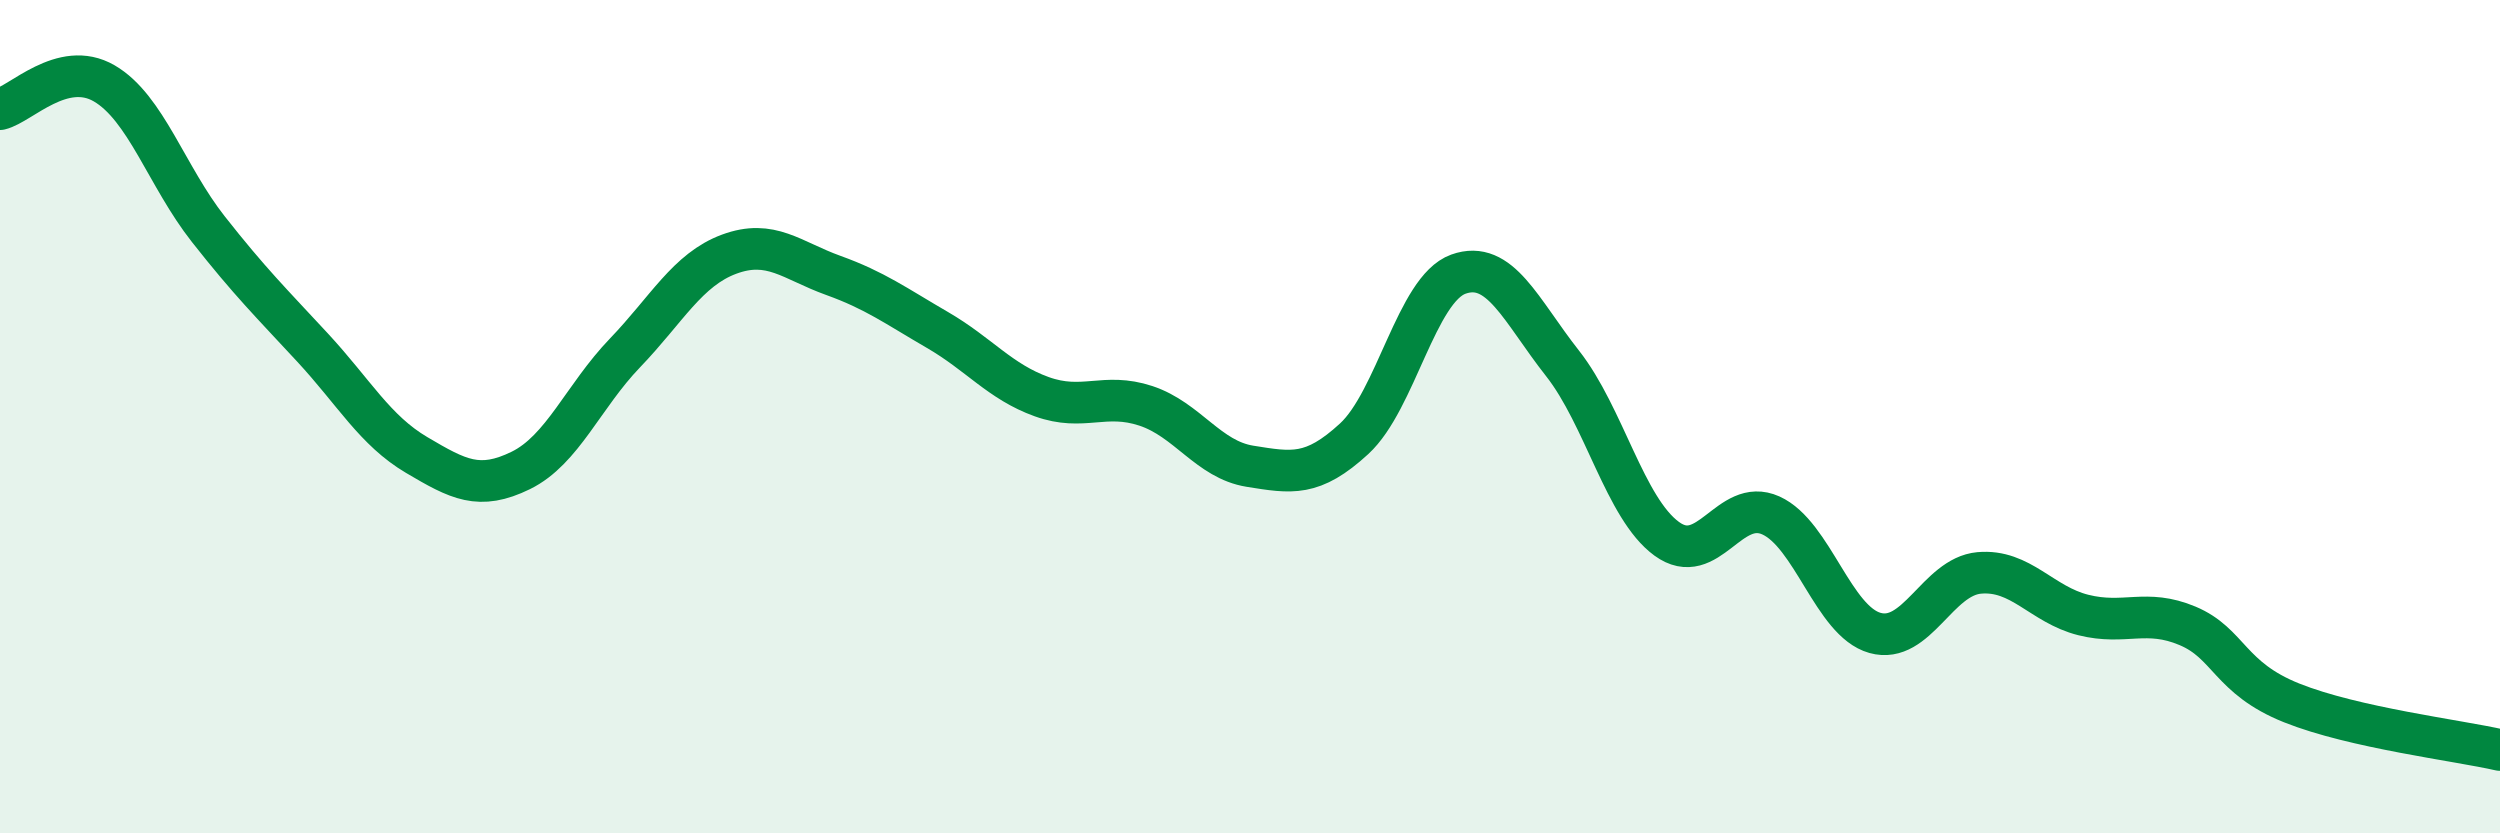
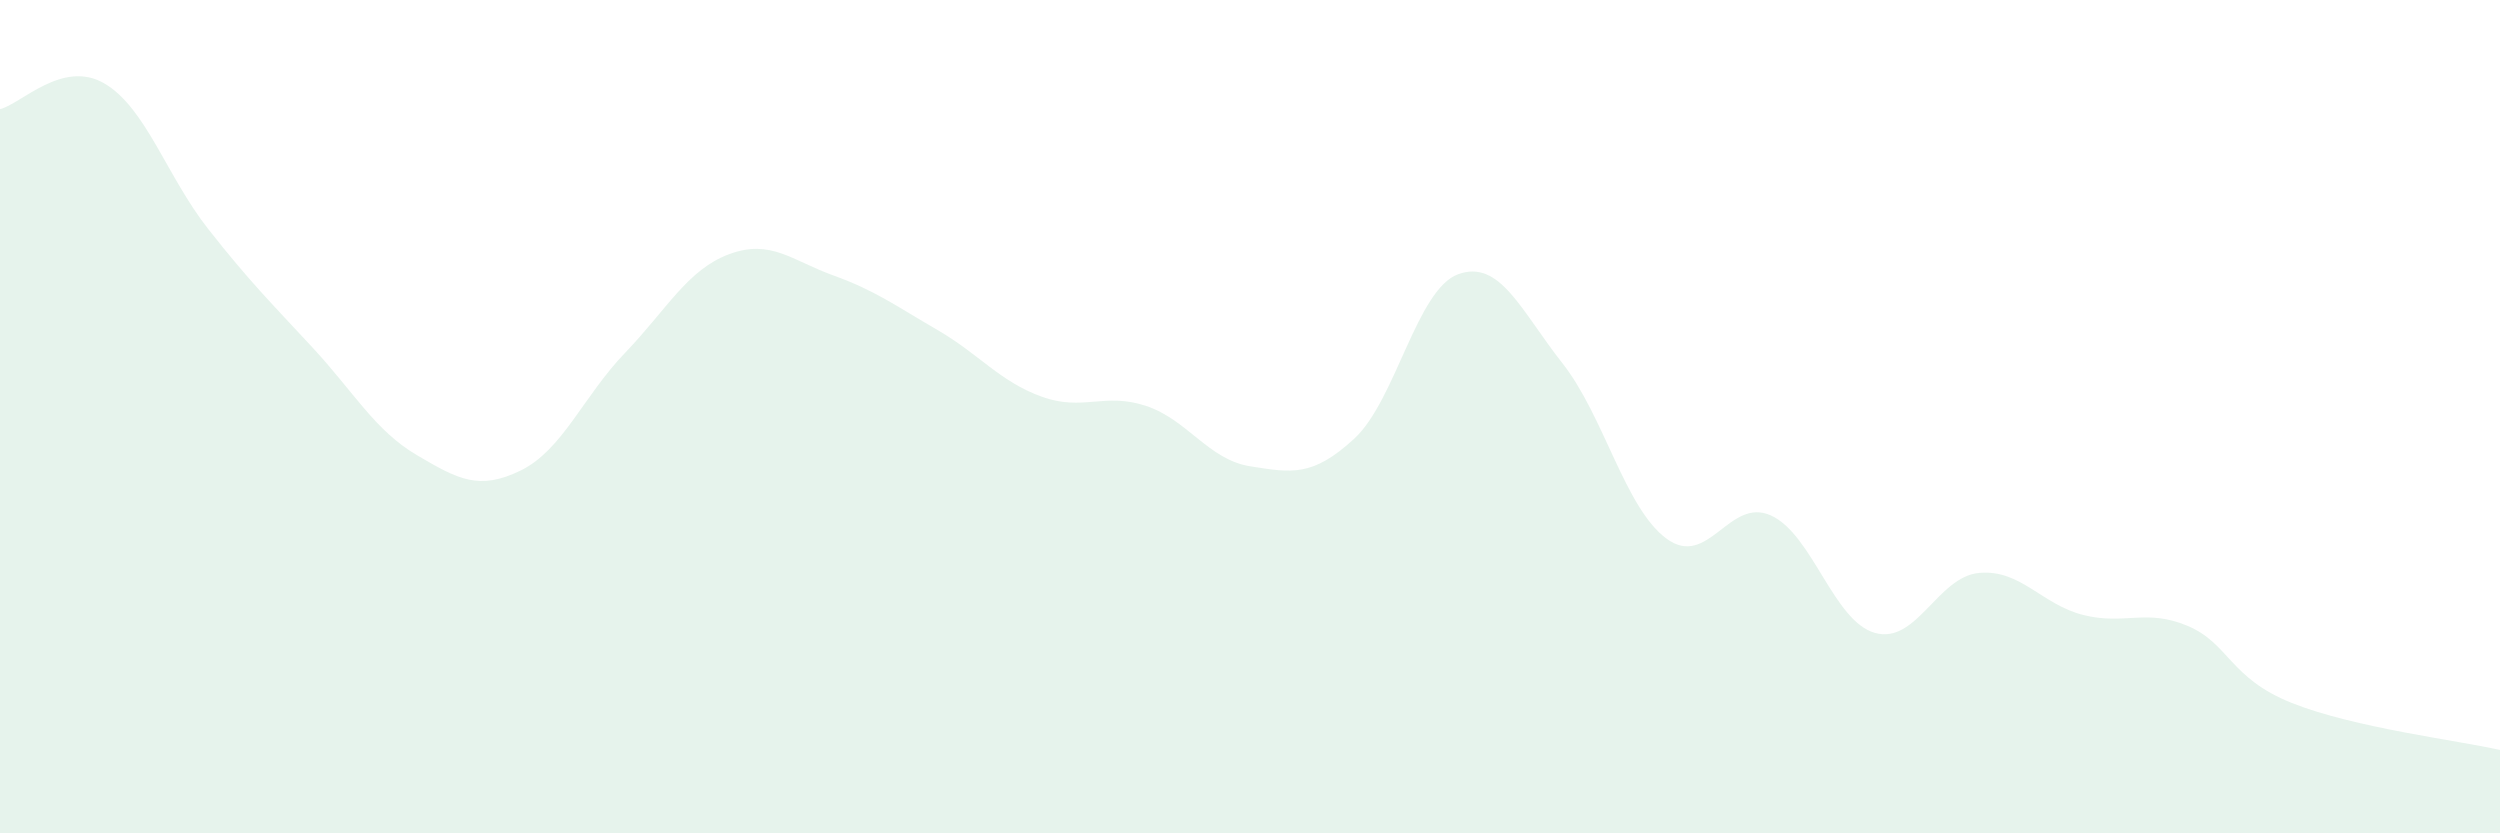
<svg xmlns="http://www.w3.org/2000/svg" width="60" height="20" viewBox="0 0 60 20">
  <path d="M 0,2.62 C 0.5,2.5 1.5,1.42 2.5,2 C 3.5,2.58 4,4.23 5,5.5 C 6,6.77 6.5,7.26 7.5,8.34 C 8.5,9.42 9,10.33 10,10.92 C 11,11.51 11.5,11.78 12.5,11.29 C 13.5,10.8 14,9.51 15,8.47 C 16,7.43 16.5,6.47 17.5,6.1 C 18.5,5.73 19,6.25 20,6.61 C 21,6.97 21.5,7.34 22.5,7.92 C 23.5,8.5 24,9.16 25,9.52 C 26,9.88 26.5,9.41 27.5,9.74 C 28.5,10.07 29,11.03 30,11.19 C 31,11.35 31.5,11.45 32.5,10.53 C 33.5,9.61 34,6.94 35,6.58 C 36,6.22 36.5,7.45 37.5,8.72 C 38.5,9.99 39,12.2 40,12.93 C 41,13.66 41.5,11.92 42.5,12.37 C 43.5,12.82 44,14.91 45,15.19 C 46,15.47 46.5,13.84 47.5,13.75 C 48.5,13.66 49,14.51 50,14.76 C 51,15.01 51.5,14.6 52.5,15.02 C 53.5,15.44 53.5,16.27 55,16.87 C 56.5,17.47 59,17.77 60,18L60 20L0 20Z" fill="#008740" opacity="0.1" stroke-linecap="round" stroke-linejoin="round" />
-   <path d="M 0,2.62 C 0.5,2.5 1.5,1.42 2.5,2 C 3.5,2.58 4,4.23 5,5.5 C 6,6.77 6.5,7.26 7.5,8.34 C 8.5,9.42 9,10.33 10,10.92 C 11,11.51 11.5,11.78 12.5,11.29 C 13.5,10.8 14,9.51 15,8.47 C 16,7.43 16.5,6.47 17.5,6.1 C 18.5,5.73 19,6.25 20,6.61 C 21,6.97 21.5,7.34 22.5,7.92 C 23.5,8.5 24,9.16 25,9.52 C 26,9.88 26.5,9.41 27.5,9.74 C 28.5,10.07 29,11.03 30,11.19 C 31,11.35 31.5,11.45 32.5,10.53 C 33.5,9.61 34,6.94 35,6.58 C 36,6.22 36.5,7.45 37.5,8.72 C 38.5,9.99 39,12.2 40,12.93 C 41,13.66 41.5,11.92 42.5,12.37 C 43.5,12.82 44,14.91 45,15.19 C 46,15.47 46.5,13.84 47.5,13.75 C 48.5,13.66 49,14.51 50,14.76 C 51,15.01 51.5,14.6 52.5,15.02 C 53.5,15.44 53.5,16.27 55,16.87 C 56.5,17.47 59,17.77 60,18" stroke="#008740" stroke-width="1" fill="none" stroke-linecap="round" stroke-linejoin="round" />
</svg>